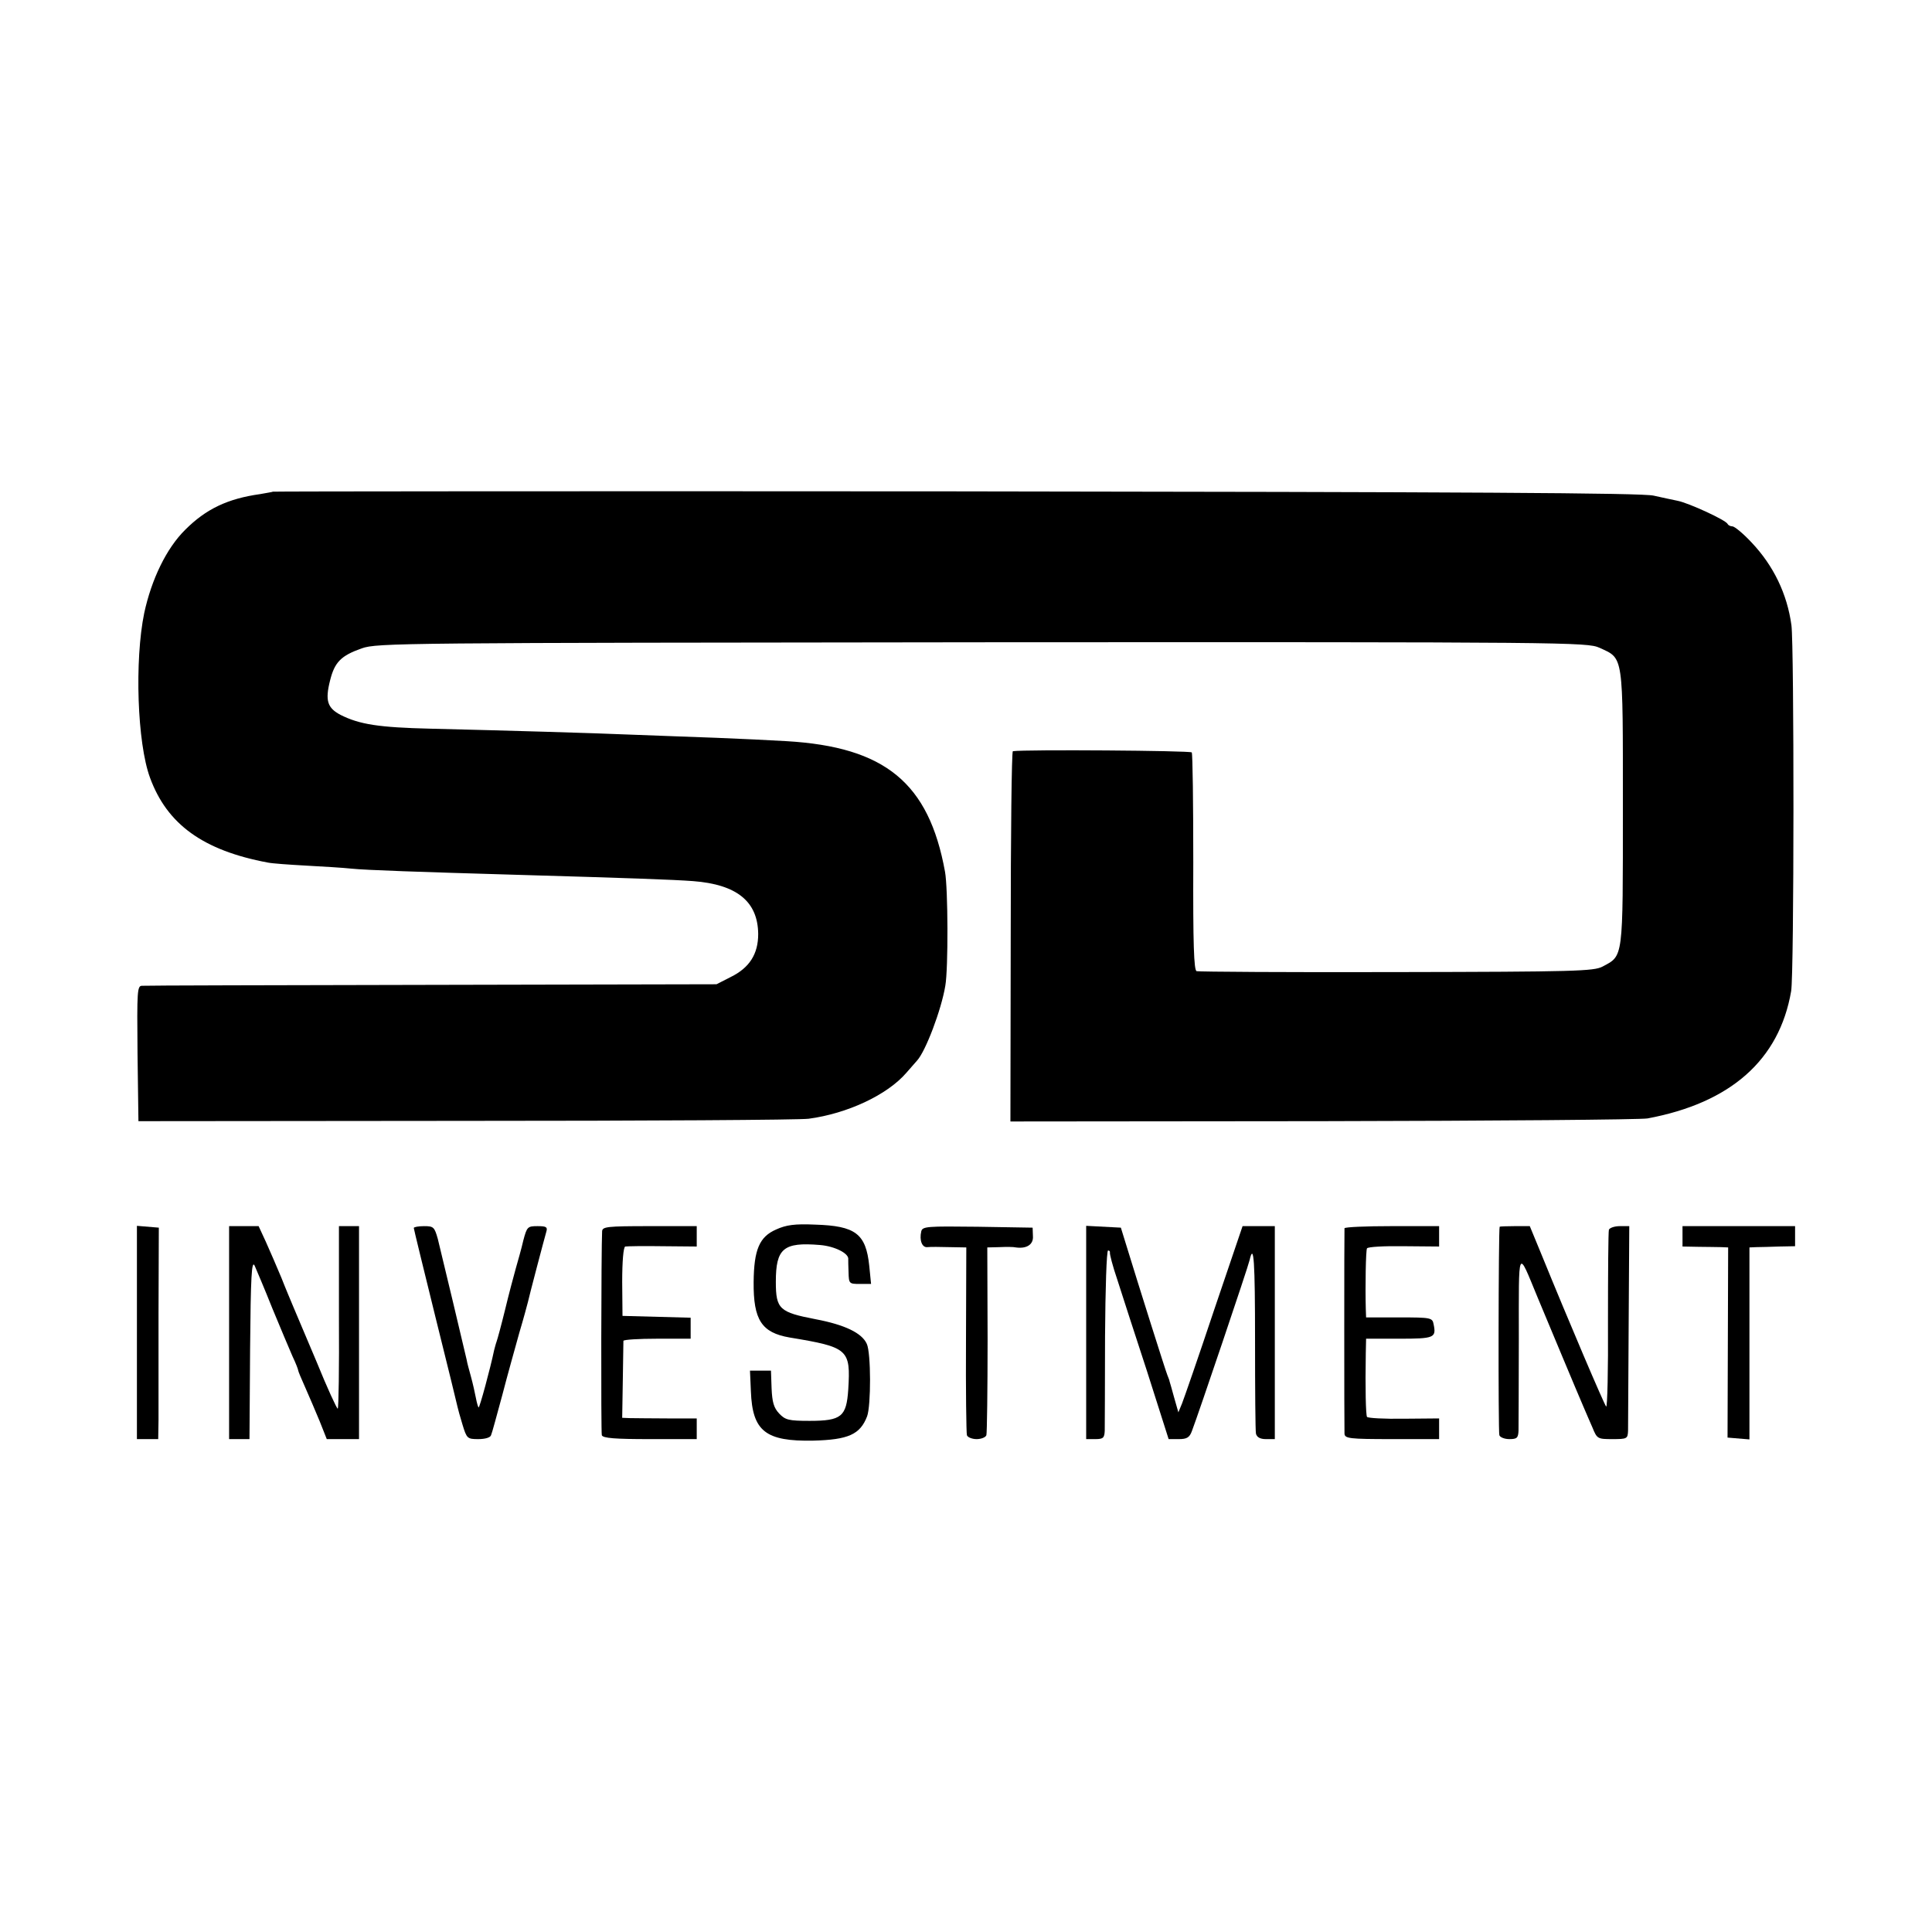
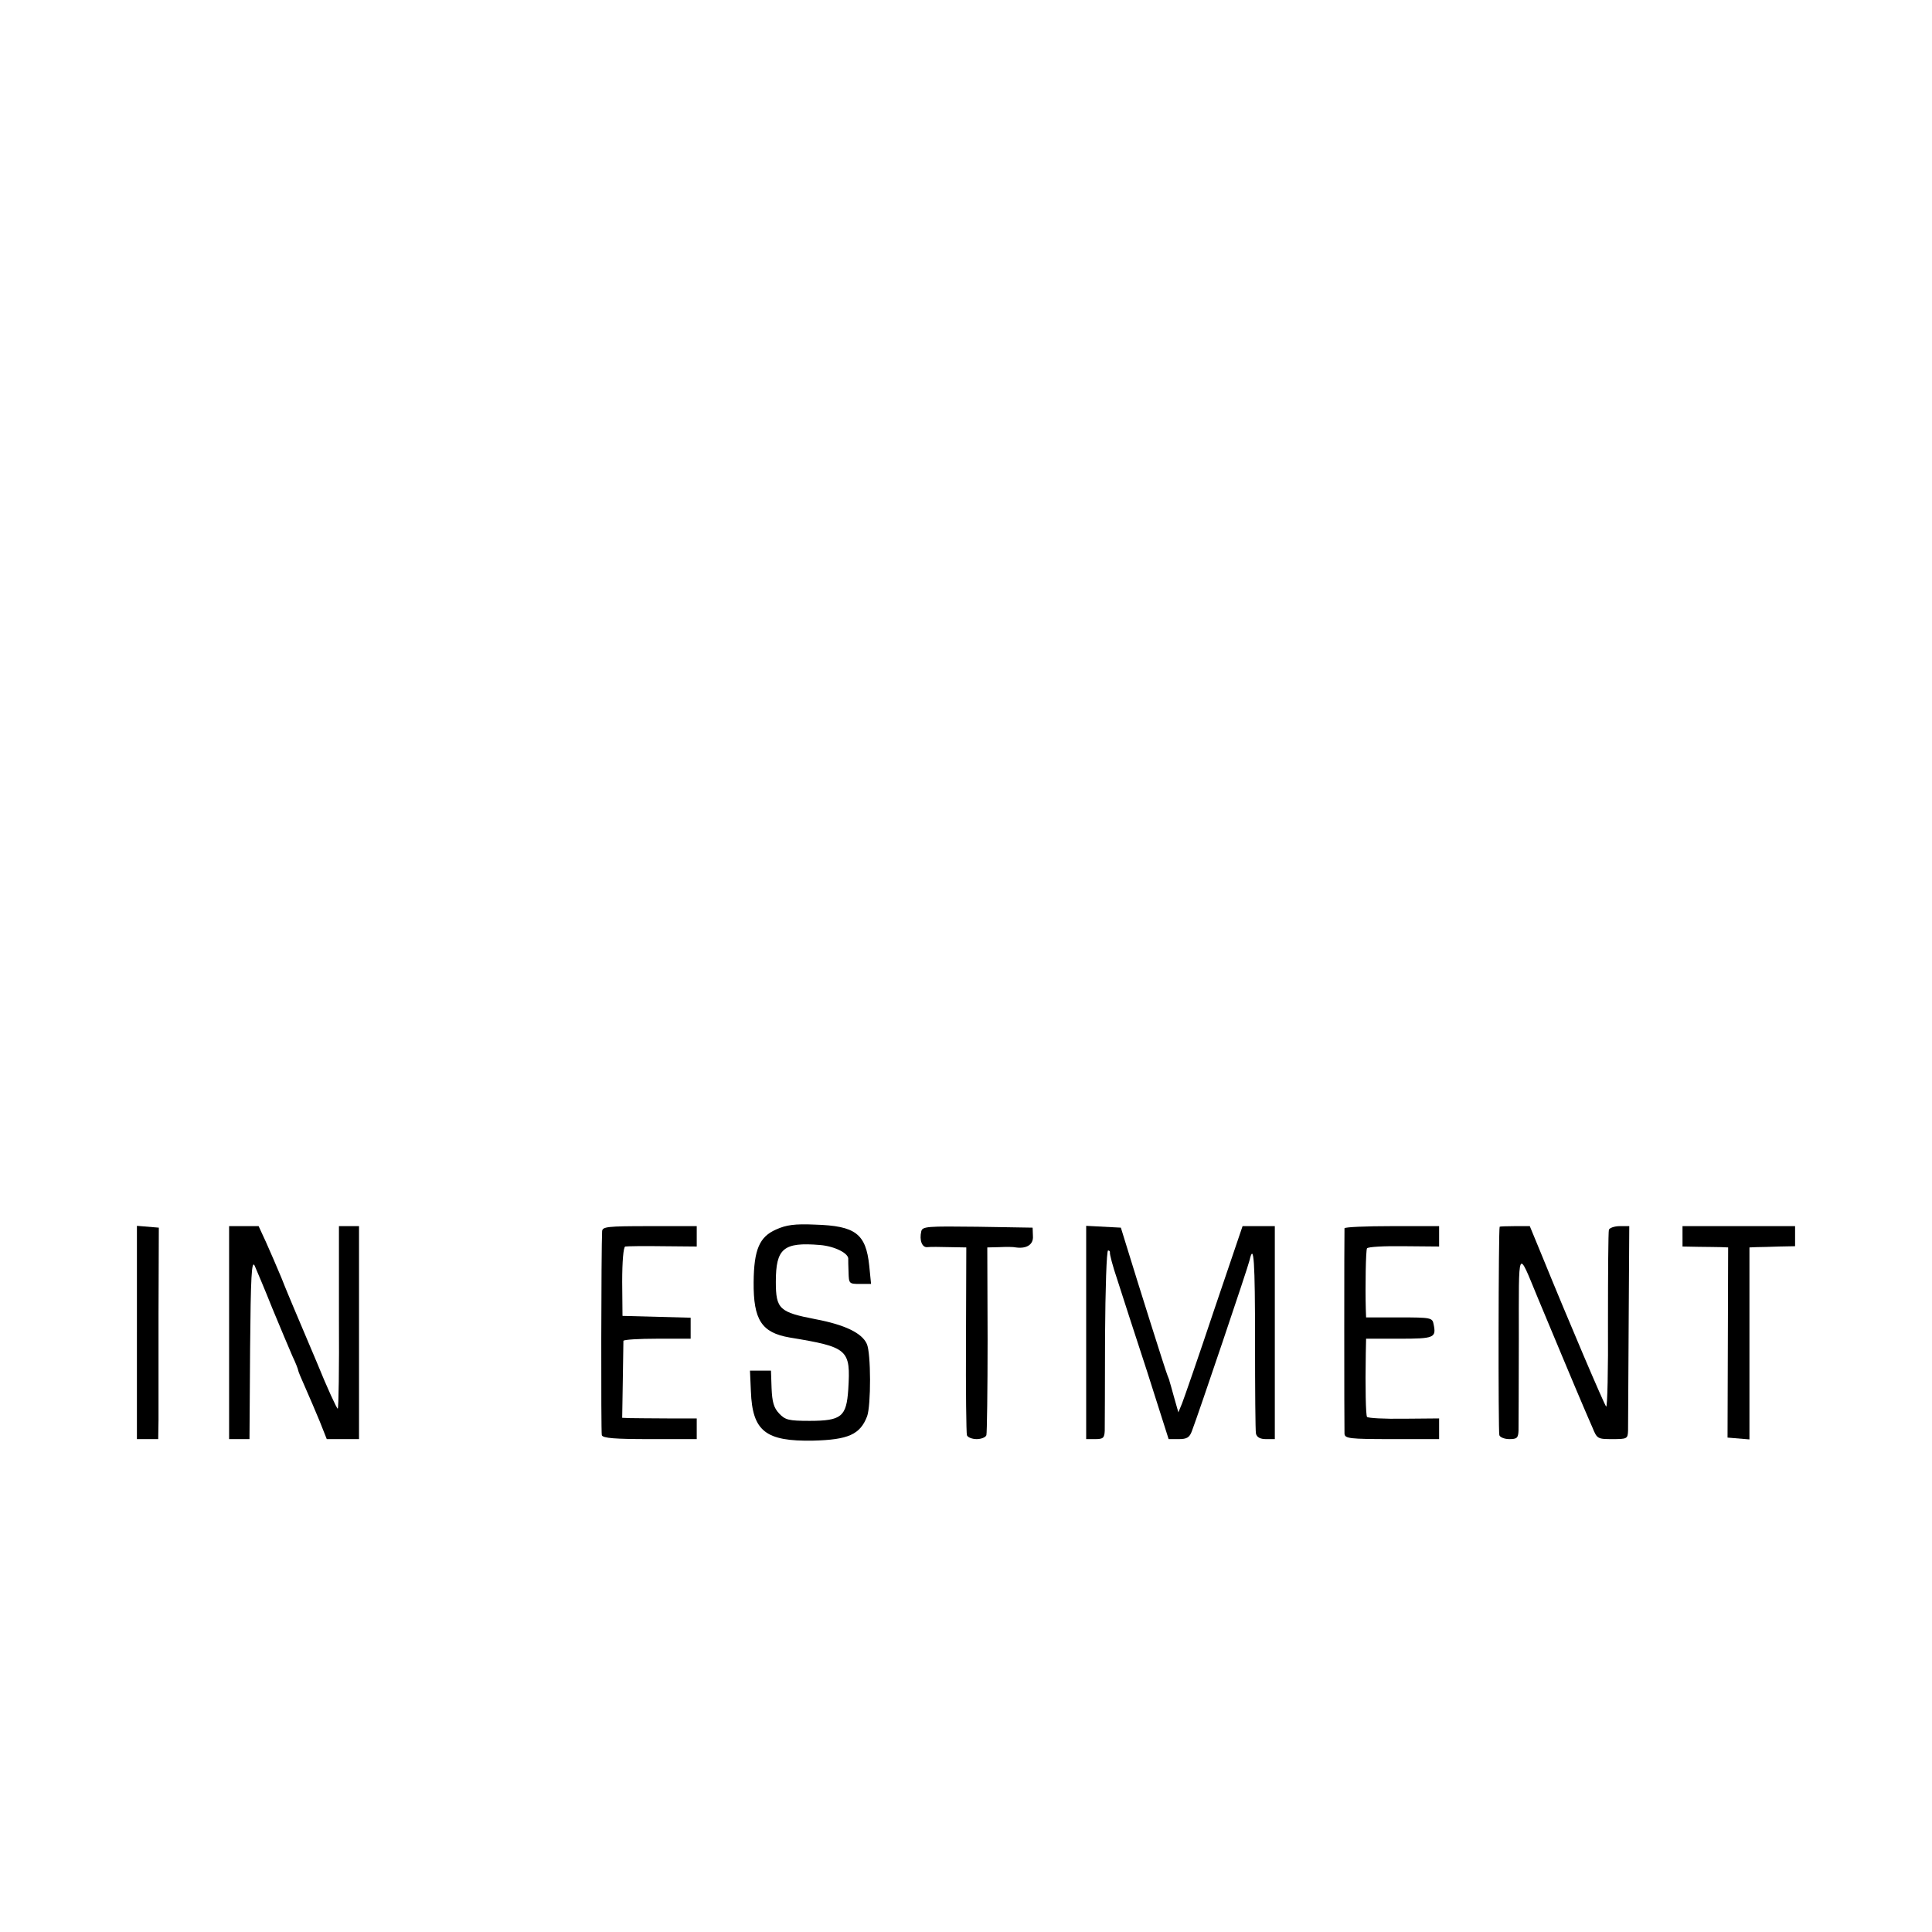
<svg xmlns="http://www.w3.org/2000/svg" version="1.0" width="635pt" height="635pt" viewBox="0 0 635 635" preserveAspectRatio="xMidYMid meet">
  <g transform="translate(0,635) scale(0.1,-0.1)" fill="#000000" stroke="none">
-     <path d="M897 4734 c-1 -1 -20 -4 -42 -8 -107 -15 -178 -49 -246 -117 -62 -61 -111 -163 -135 -274 -32 -156 -23 -427 19 -541 56 -153 174 -239 387 -279 14 -3 70 -7 125 -10 55 -3 123 -7 150 -10 48 -5 226 -11 535 -20 380 -11 521 -16 588 -21 144 -11 213 -67 214 -174 0 -66 -29 -111 -90 -141 l-47 -24 -935 -2 c-514 -1 -943 -2 -953 -3 -16 0 -17 -15 -15 -222 l3 -223 1075 1 c591 0 1099 3 1128 7 127 17 258 78 321 151 13 15 29 33 35 40 28 30 80 167 93 246 10 56 9 321 -1 375 -53 292 -197 410 -521 429 -49 3 -153 8 -230 11 -77 3 -198 7 -270 10 -143 6 -423 14 -670 20 -170 4 -233 14 -295 45 -44 23 -52 47 -35 114 15 60 36 81 104 105 51 18 126 18 2039 20 1934 1 1988 0 2029 -18 80 -37 77 -16 77 -526 0 -502 2 -485 -67 -522 -29 -15 -88 -17 -677 -18 -355 -1 -650 1 -657 3 -9 3 -12 89 -11 357 0 194 -2 357 -5 362 -4 6 -547 10 -588 4 -4 -1 -7 -275 -7 -609 l-1 -608 1027 1 c565 1 1045 5 1067 9 273 51 433 192 472 418 10 54 10 1136 1 1203 -14 103 -59 196 -131 272 -27 29 -56 53 -63 53 -7 0 -14 4 -16 8 -4 12 -128 69 -164 76 -16 3 -51 11 -79 17 -37 9 -614 12 -2293 14 -1233 1 -2243 0 -2245 -1z" />
    <path d="M2551 2309 c-55 -24 -73 -66 -74 -173 -1 -124 26 -166 118 -182 194 -32 201 -39 193 -171 -6 -89 -22 -103 -127 -103 -69 0 -80 3 -100 24 -18 19 -23 38 -25 83 l-2 58 -35 0 -34 0 3 -68 c5 -131 48 -165 205 -162 115 3 154 20 177 80 13 35 13 208 -1 238 -16 36 -73 63 -168 81 -119 23 -131 33 -131 123 0 110 25 131 145 121 49 -4 96 -28 93 -47 0 -3 0 -23 1 -43 1 -37 2 -38 37 -38 l37 0 -6 60 c-11 105 -45 131 -178 135 -67 3 -95 -1 -128 -16z" />
-     <path d="M450 1971 l0 -351 35 0 35 0 1 63 c0 34 0 190 0 347 l1 285 -36 3 -36 3 0 -350z" />
+     <path d="M450 1971 l0 -351 35 0 35 0 1 63 c0 34 0 190 0 347 l1 285 -36 3 -36 3 0 -350" />
    <path d="M753 1970 l0 -350 33 0 34 0 2 298 c2 236 5 292 15 272 6 -14 33 -77 58 -140 26 -63 56 -134 66 -157 11 -23 19 -44 19 -47 0 -3 11 -29 24 -58 13 -29 34 -79 47 -110 l23 -58 53 0 53 0 0 350 0 350 -33 0 -33 0 0 -300 c1 -165 -1 -300 -4 -300 -3 0 -35 69 -69 153 -35 83 -70 166 -77 182 -7 17 -25 59 -39 95 -15 36 -38 89 -51 118 l-24 52 -48 0 -49 0 0 -350z" />
-     <path d="M1360 2314 c0 -3 32 -134 71 -292 39 -157 72 -291 73 -297 1 -5 8 -31 16 -57 14 -46 16 -48 52 -48 22 0 40 5 42 13 3 6 19 66 37 132 17 66 43 158 56 205 14 47 26 92 28 100 4 19 54 209 61 233 4 14 -1 17 -29 17 -33 0 -35 -2 -47 -47 -6 -27 -18 -68 -25 -93 -7 -25 -23 -85 -35 -135 -12 -49 -25 -97 -28 -105 -3 -8 -6 -21 -8 -28 -12 -58 -48 -191 -51 -188 -2 2 -6 16 -9 32 -3 16 -10 47 -16 69 -6 22 -13 47 -14 55 -6 27 -84 354 -95 398 -11 39 -14 42 -45 42 -19 0 -34 -3 -34 -6z" />
    <path d="M1979 2303 c-3 -56 -4 -660 -1 -670 3 -10 44 -13 158 -13 l154 0 0 34 0 34 -97 0 c-54 0 -109 1 -123 1 l-25 1 2 122 c1 68 2 126 2 131 1 4 51 7 111 7 l110 0 0 35 0 34 -112 3 -112 3 -1 112 c0 67 4 114 10 116 6 1 61 2 123 1 l112 -1 0 34 0 33 -155 0 c-141 0 -155 -2 -156 -17z" />
    <path d="M3028 2303 c-7 -30 3 -54 20 -52 9 1 42 1 72 0 l56 -1 -1 -302 c-1 -167 1 -309 3 -315 2 -7 17 -13 32 -13 15 0 30 6 32 13 2 6 4 148 4 315 l-1 302 40 1 c22 1 46 1 54 -1 36 -5 58 10 56 37 l-1 28 -181 3 c-166 2 -181 1 -185 -15z" />
    <path d="M3570 1970 l0 -350 30 0 c26 0 30 4 31 28 0 15 1 154 1 310 1 155 5 282 10 282 4 0 7 -3 6 -7 -1 -5 9 -44 24 -88 14 -44 58 -180 98 -302 l71 -223 33 0 c27 0 36 5 44 28 20 52 184 537 189 560 14 61 18 -3 18 -265 0 -159 1 -296 3 -305 3 -12 14 -18 33 -18 l29 0 0 350 0 350 -53 0 -53 0 -94 -277 c-51 -153 -99 -291 -105 -306 l-12 -29 -14 49 c-7 26 -14 50 -15 53 0 3 -4 12 -7 20 -6 14 -94 293 -136 430 l-17 55 -57 3 -57 3 0 -351z" />
    <path d="M4419 2313 c-1 -9 -1 -649 0 -675 1 -16 15 -18 156 -18 l155 0 0 34 0 34 -116 -1 c-64 -1 -118 2 -121 6 -4 7 -6 94 -4 210 l1 47 109 0 c115 0 122 3 113 47 -4 22 -8 23 -113 23 l-109 0 -1 28 c-2 74 0 193 4 199 3 5 57 8 121 7 l116 -1 0 34 0 33 -155 0 c-85 0 -155 -3 -156 -7z" />
    <path d="M4929 2318 c-4 -8 -5 -675 -1 -685 2 -7 17 -13 33 -13 25 0 29 4 30 28 0 15 1 151 1 302 0 307 -5 297 62 135 33 -79 131 -314 151 -360 7 -16 20 -47 29 -67 15 -37 17 -38 65 -38 49 0 51 1 52 28 0 15 1 172 2 349 l2 323 -31 0 c-18 0 -34 -6 -36 -12 -2 -7 -3 -142 -3 -301 1 -158 -2 -284 -6 -280 -7 8 -123 280 -211 496 l-40 97 -49 0 c-27 0 -50 -1 -50 -2z" />
    <path d="M5530 2286 l0 -33 53 -1 c28 0 62 -1 74 -1 l23 -1 -1 -312 -1 -313 36 -3 36 -3 0 315 0 316 23 1 c12 0 46 1 75 2 l52 1 0 33 0 33 -185 0 -185 0 0 -34z" />
  </g>
</svg>